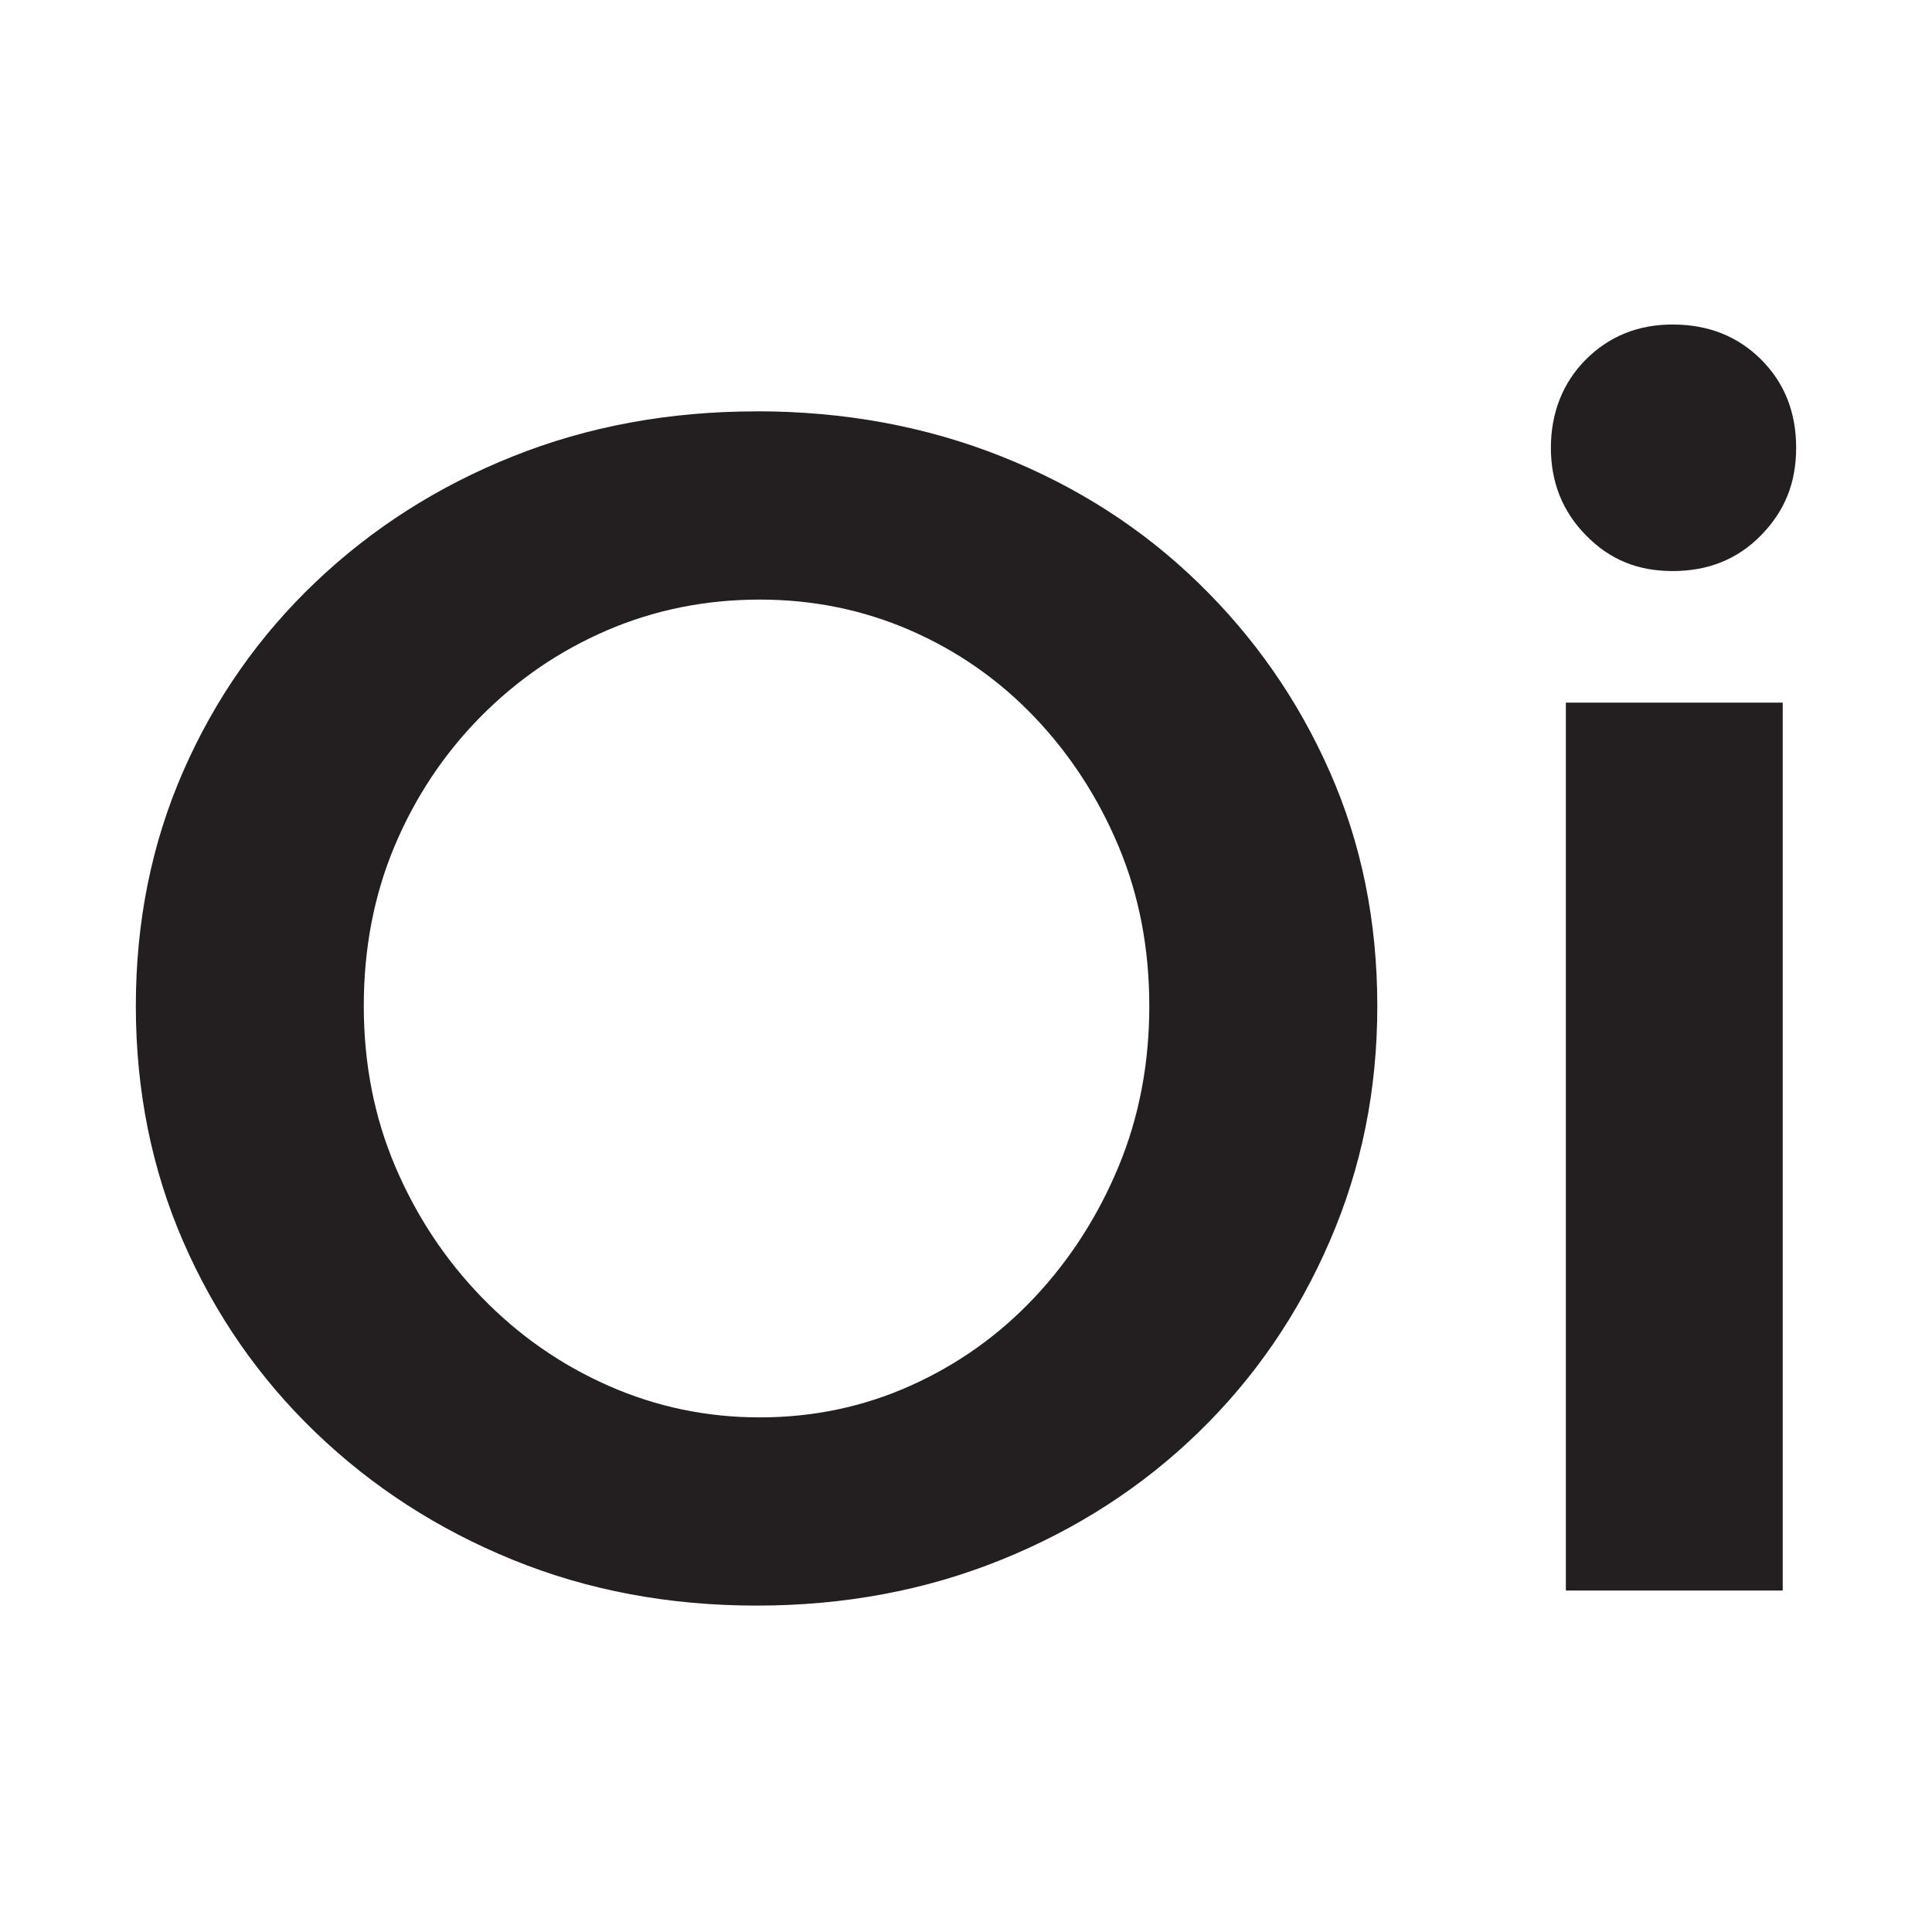
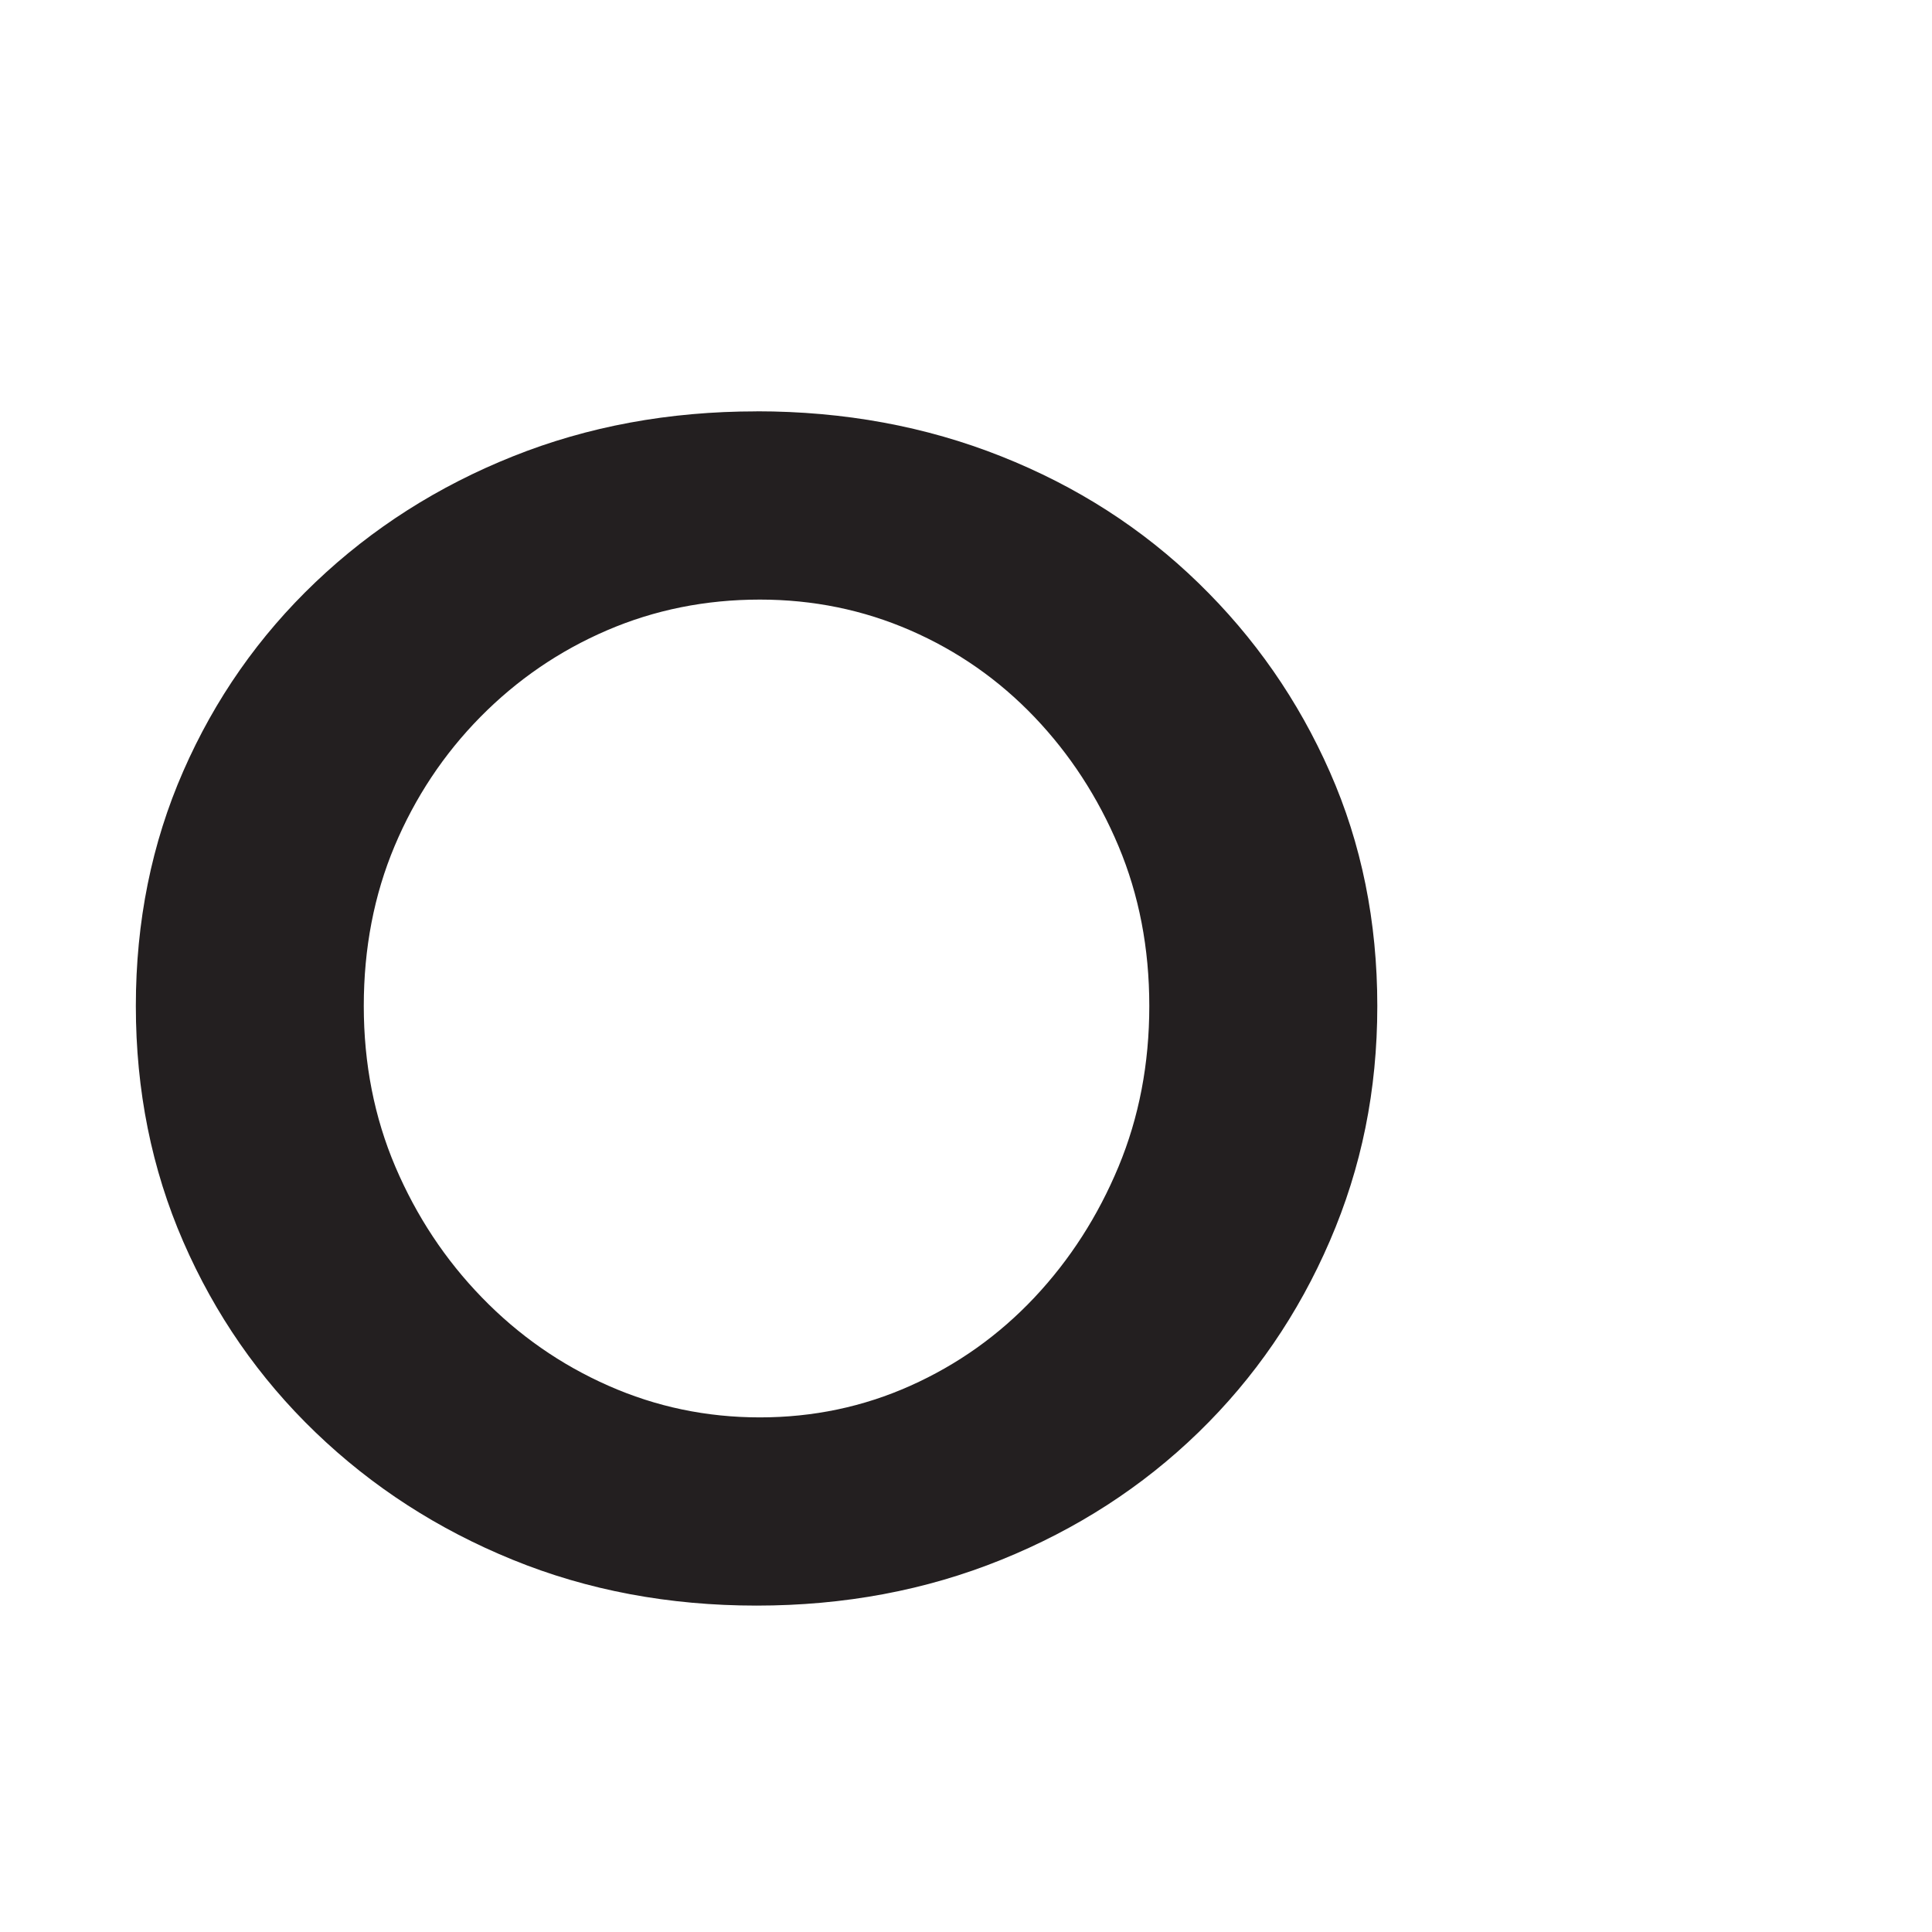
<svg xmlns="http://www.w3.org/2000/svg" width="1024" height="1024" viewBox="0 0 1024 1024" fill="none">
  <style>
.fill-svg-white {
  fill: #FFF;
}
.fill-svg-black {
  fill: #231F20;
}
@media (prefers-color-scheme: dark) {
  .fill-svg-white {
    fill: #231F20;
  }
  .fill-svg-black {
    fill: #FFF;
  }
}
</style>
-   <rect width="1024" height="1024" class="fill-svg-white" />
  <path d="M401 218C447.429 218 490.673 225.967 530.66 241.864C570.646 257.725 605.486 280.107 635.18 308.974C664.874 337.804 688.125 371.192 704.86 409.175C721.632 447.121 730 488.476 730 533.203C730 577.93 721.632 618.841 704.86 657.676C688.125 696.511 664.874 730.381 635.18 759.211C605.486 788.041 570.646 810.571 530.66 826.728C490.673 842.922 447.429 851 401 851C354.571 851 311.475 842.922 271.784 826.728C232.094 810.571 197.254 788.041 167.264 759.211C137.274 730.381 113.912 696.659 97.14 658.121C80.368 619.582 72 577.93 72 533.203C72 488.476 80.368 447.009 97.14 408.73C113.875 370.488 137.274 337.063 167.264 308.529C197.254 279.996 232.094 257.762 271.784 241.901C311.475 226.004 354.534 218.037 401 218.037V218ZM402.777 317.793C373.972 317.793 346.907 323.241 321.619 334.135C296.332 345.03 274.006 360.334 254.568 380.048C235.167 399.762 220.024 422.589 209.139 448.455C198.254 474.357 192.811 502.631 192.811 533.203C192.811 563.775 198.402 592.234 209.546 618.396C220.728 644.595 236.019 667.718 255.42 687.692C274.82 707.702 297.183 723.303 322.471 734.457C347.759 745.648 374.527 751.244 402.74 751.244C430.953 751.244 457.573 745.648 482.565 734.457C507.557 723.266 529.438 707.702 548.284 687.692C567.092 667.681 581.939 644.558 592.824 618.396C603.709 592.234 609.152 563.812 609.152 533.203C609.152 502.594 603.709 474.357 592.824 448.455C581.939 422.552 567.092 399.762 548.284 380.048C529.438 360.334 507.557 345.03 482.565 334.135C457.573 323.241 430.953 317.793 402.74 317.793H402.777Z" class="fill-svg-black" />
-   <path d="M886.536 172C905.389 172 921.012 178.189 933.407 190.53C945.802 202.908 952 218.473 952 237.336C952 256.199 945.802 271.023 933.407 283.697C921.049 296.372 905.426 302.672 886.536 302.672C867.647 302.672 852.951 296.372 840.555 283.697C828.16 271.06 822 255.606 822 237.336C822 219.066 828.198 202.908 840.555 190.53C852.913 178.189 868.24 172 886.536 172ZM829.942 372.418H944.875V843H829.942V372.418Z" class="fill-svg-black" />
</svg>